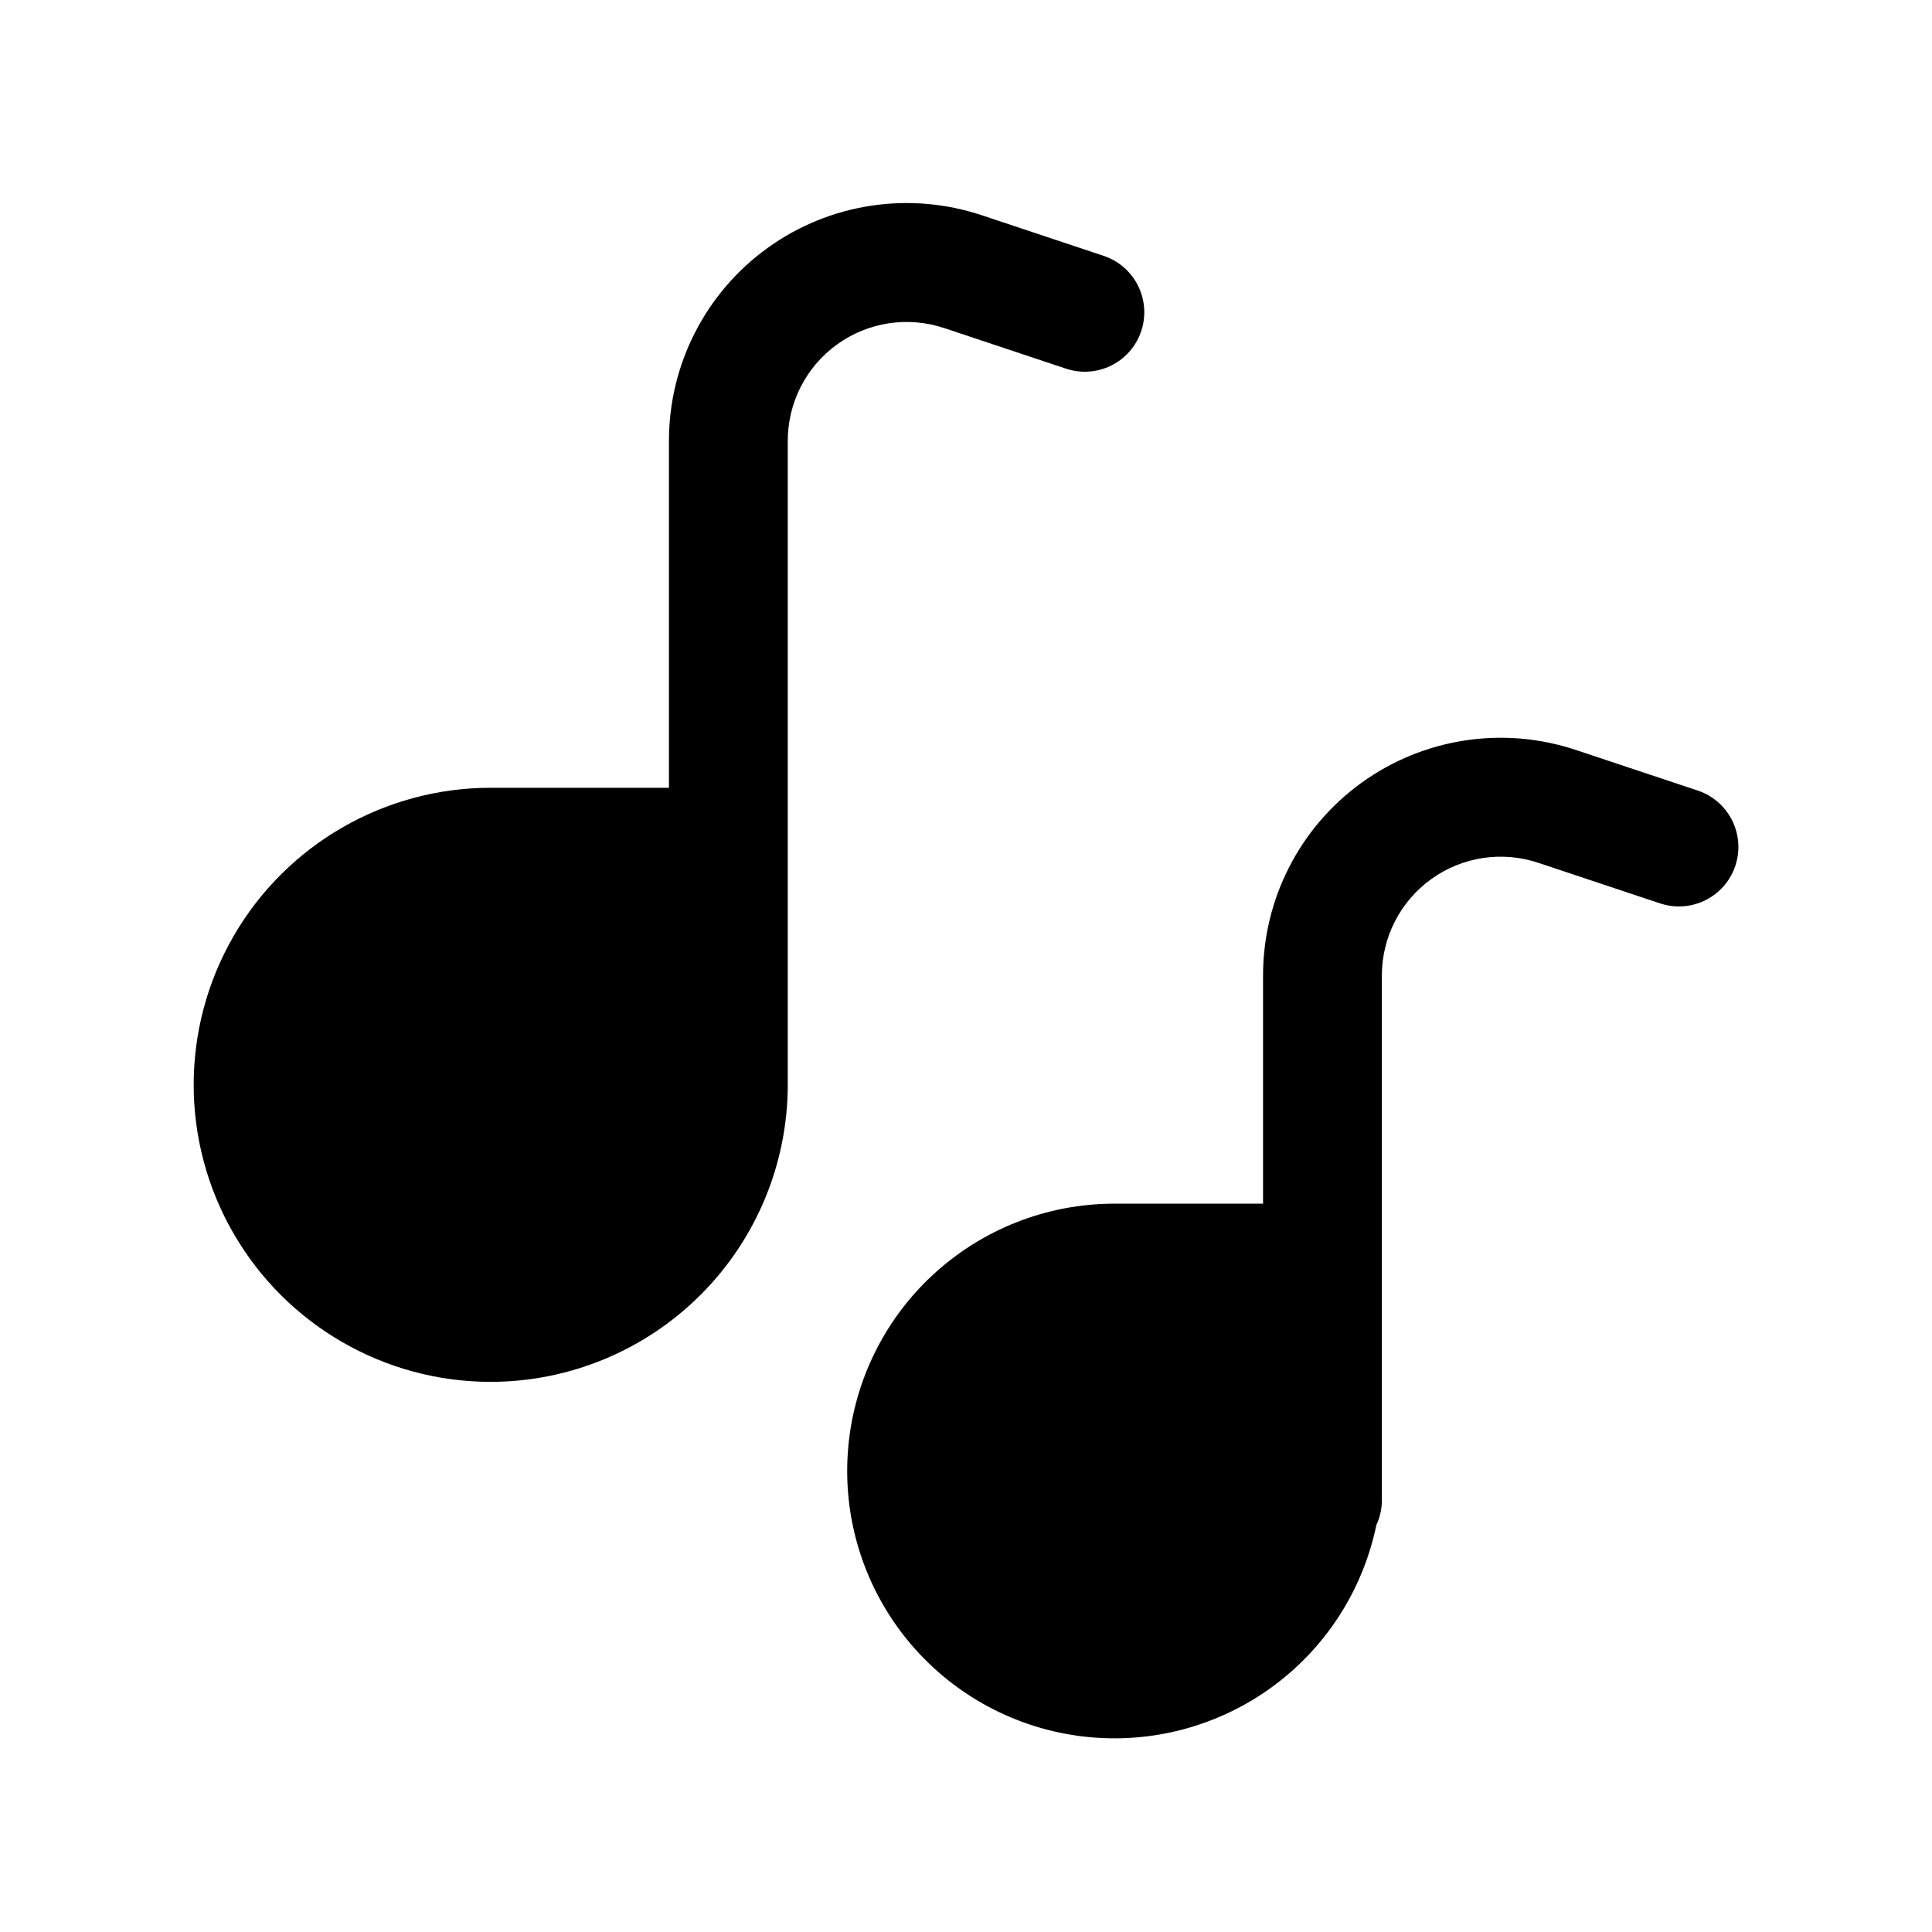
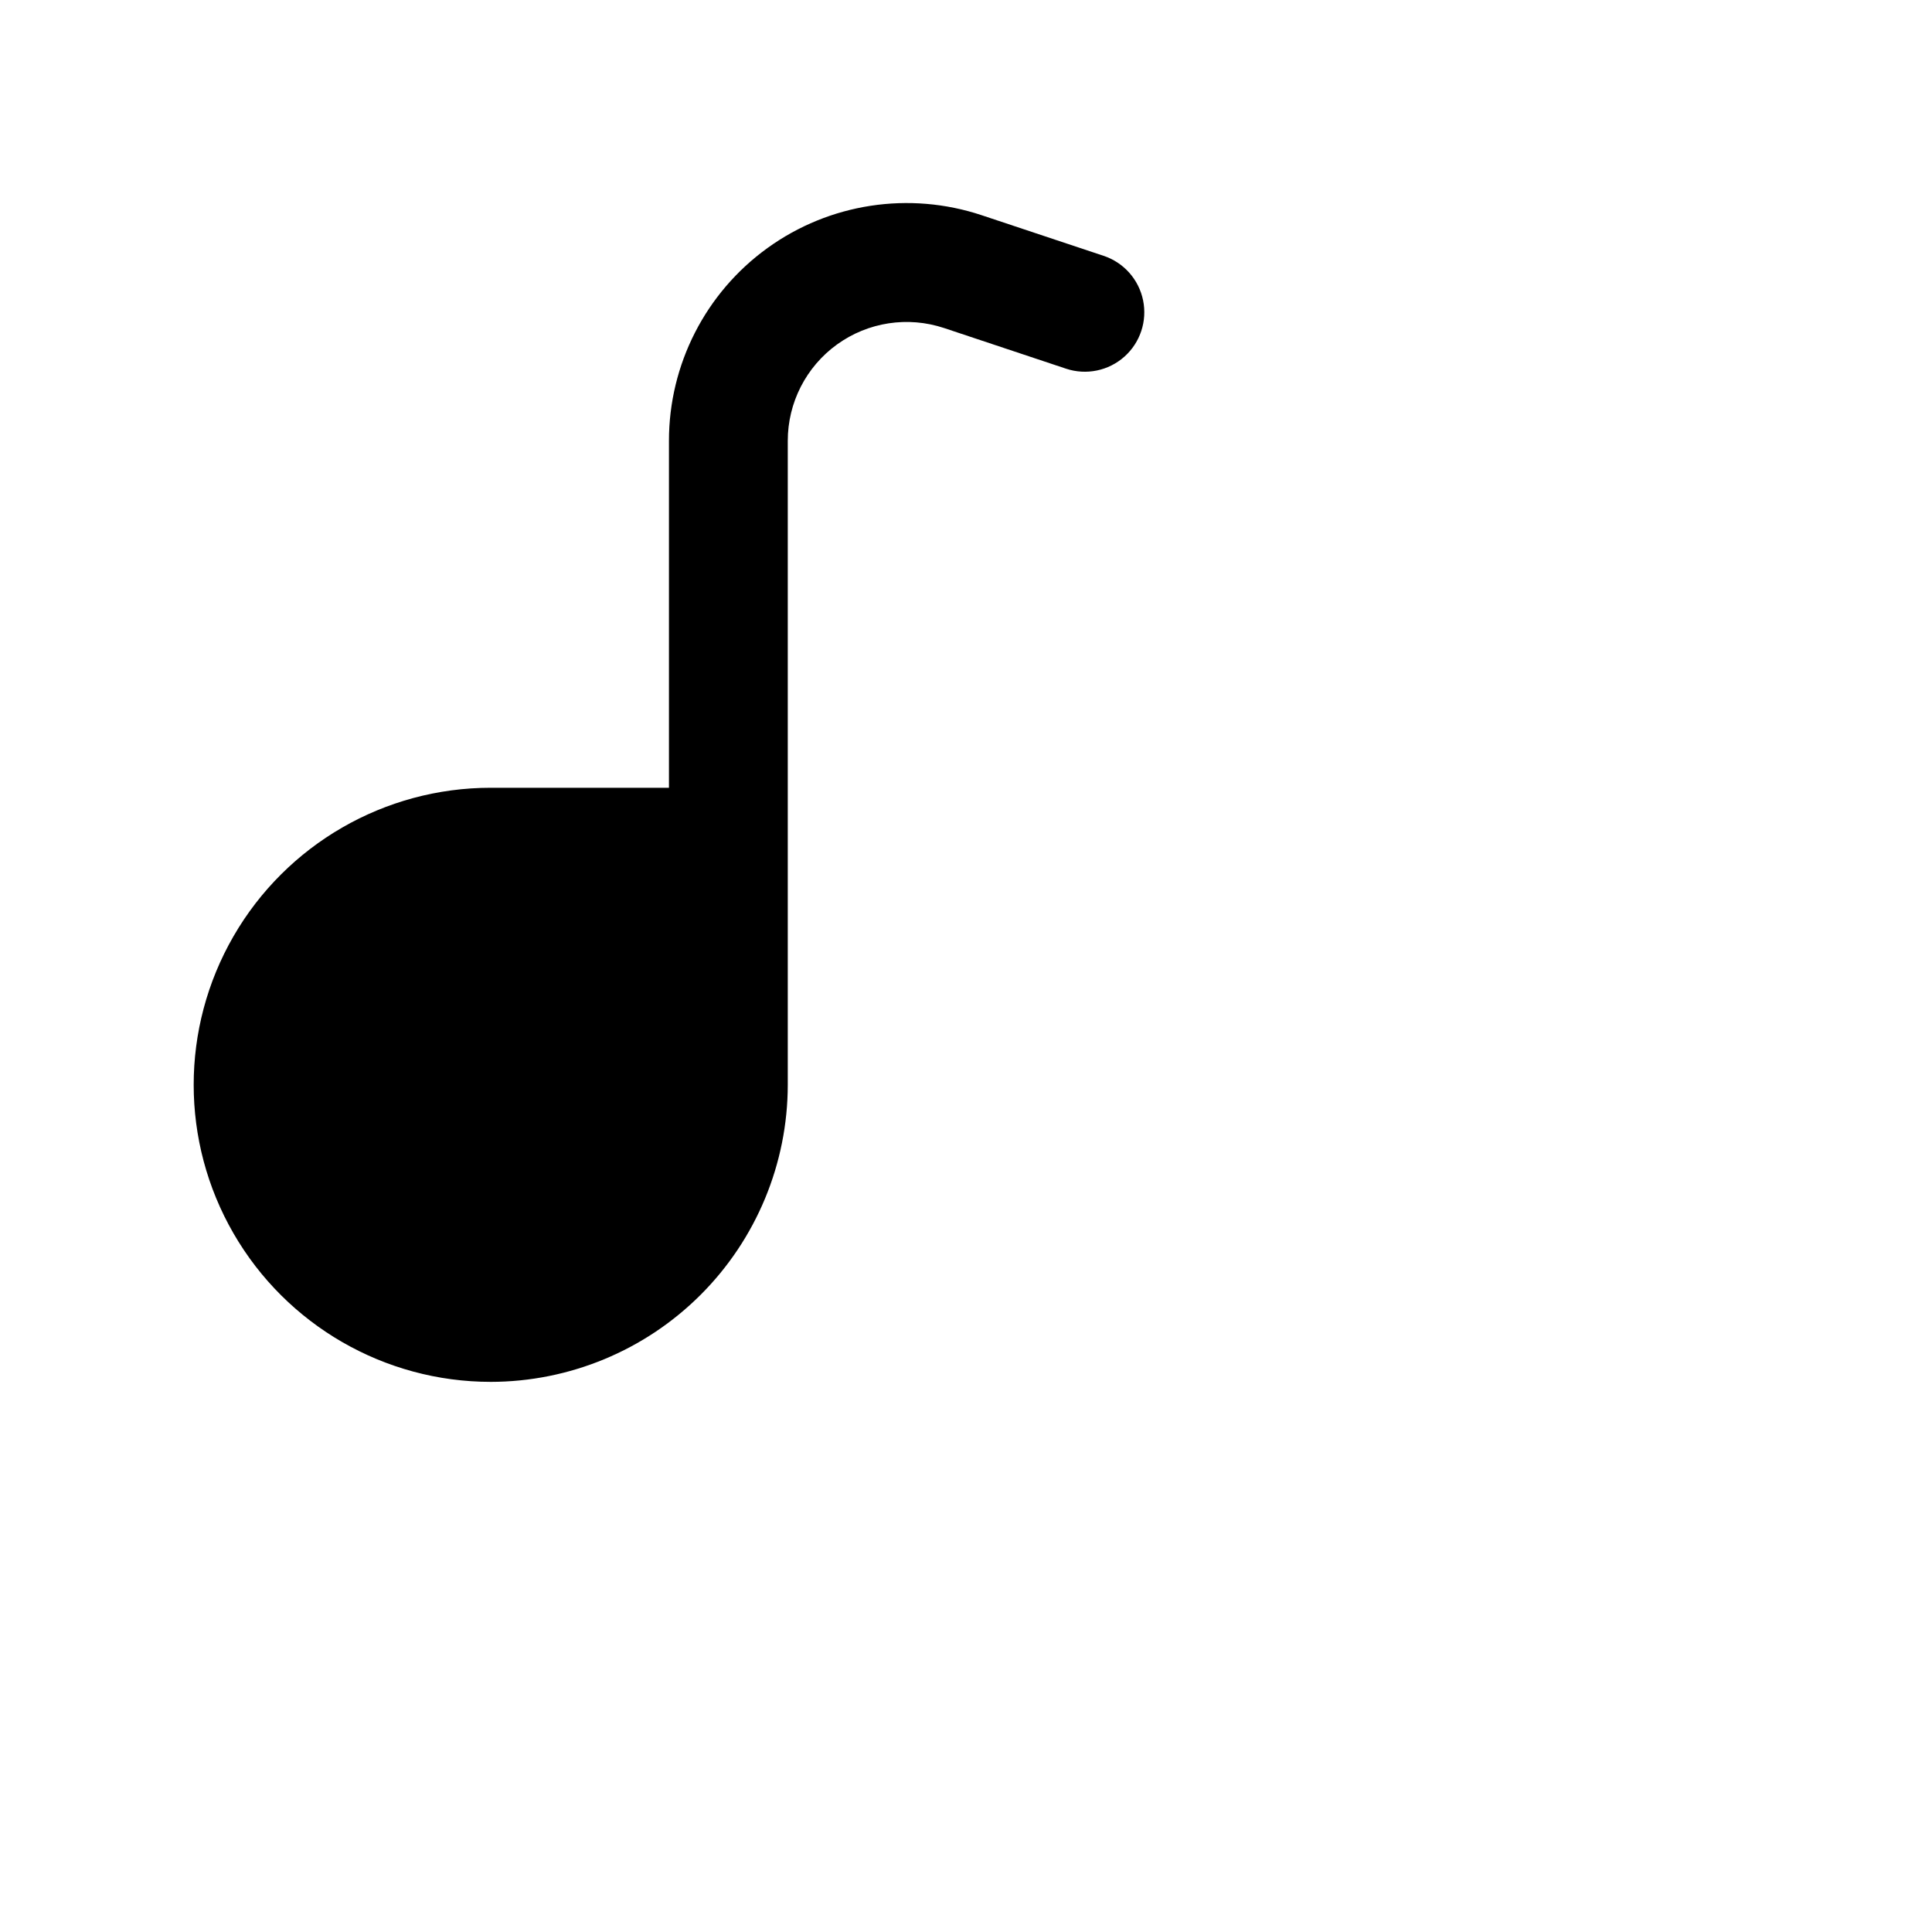
<svg xmlns="http://www.w3.org/2000/svg" fill="#000000" width="800px" height="800px" version="1.1" viewBox="144 144 512 512">
  <g>
    <path d="m274.05 510.21c20.871-0.023 40.879-8.328 55.637-23.086 14.758-14.758 23.059-34.766 23.082-55.633v-170.64c-0.012-10.125 4.848-19.641 13.059-25.57 8.211-5.926 18.773-7.543 28.379-4.344l32.309 10.77c5.344 1.777 11.23 0.57 15.441-3.168 4.211-3.738 6.106-9.441 4.973-14.957-1.133-5.516-5.121-10.012-10.465-11.789l-32.293-10.754h0.004c-19.219-6.402-40.34-3.176-56.766 8.676-16.426 11.852-26.148 30.883-26.129 51.137v91.914h-47.23c-28.125 0-54.113 15.004-68.176 39.359-14.062 24.359-14.062 54.367 0 78.723 14.062 24.355 40.051 39.359 68.176 39.359z" />
-     <path d="m439.36 462.98c-17.957 0-35.246 6.82-48.367 19.078-13.121 12.258-21.098 29.043-22.316 46.961-1.219 17.914 4.41 35.625 15.75 49.547 11.344 13.926 27.547 23.023 45.336 25.457 17.793 2.43 35.844-1.984 50.508-12.352 14.66-10.367 24.836-25.918 28.473-43.504 0.945-2.023 1.445-4.231 1.465-6.469v-139.14c-0.012-10.129 4.848-19.645 13.059-25.57 8.211-5.93 18.77-7.547 28.379-4.344l32.309 10.77v-0.004c5.344 1.781 11.227 0.57 15.438-3.168 4.215-3.738 6.109-9.441 4.977-14.957-1.133-5.516-5.121-10.008-10.465-11.785l-32.293-10.754c-19.215-6.406-40.34-3.18-56.766 8.672-16.426 11.855-26.148 30.883-26.125 51.141v60.426z" />
  </g>
</svg>